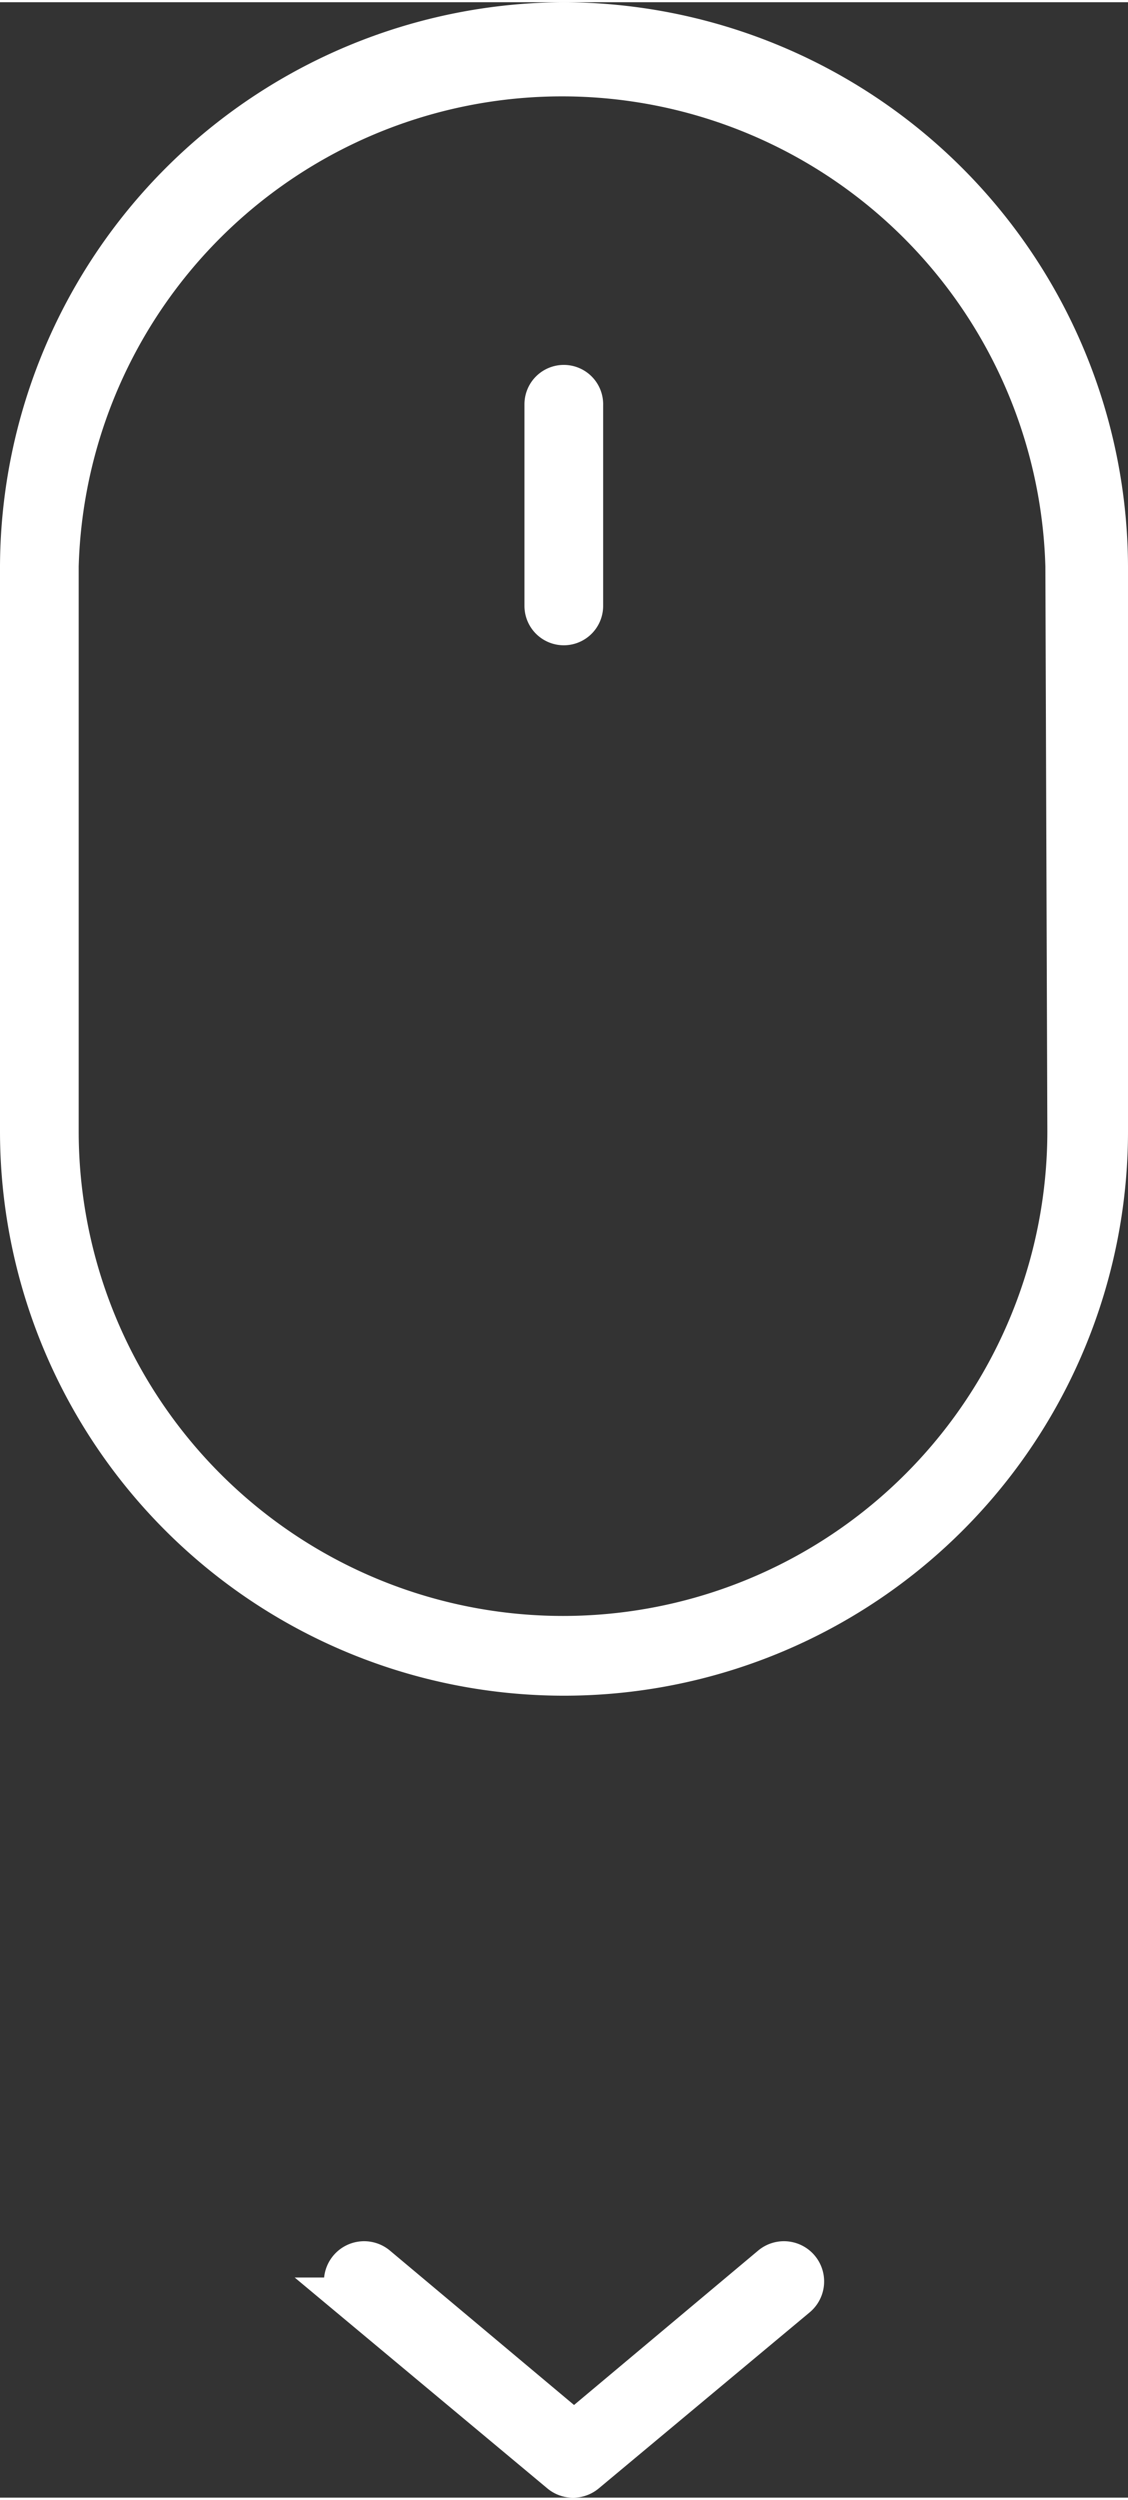
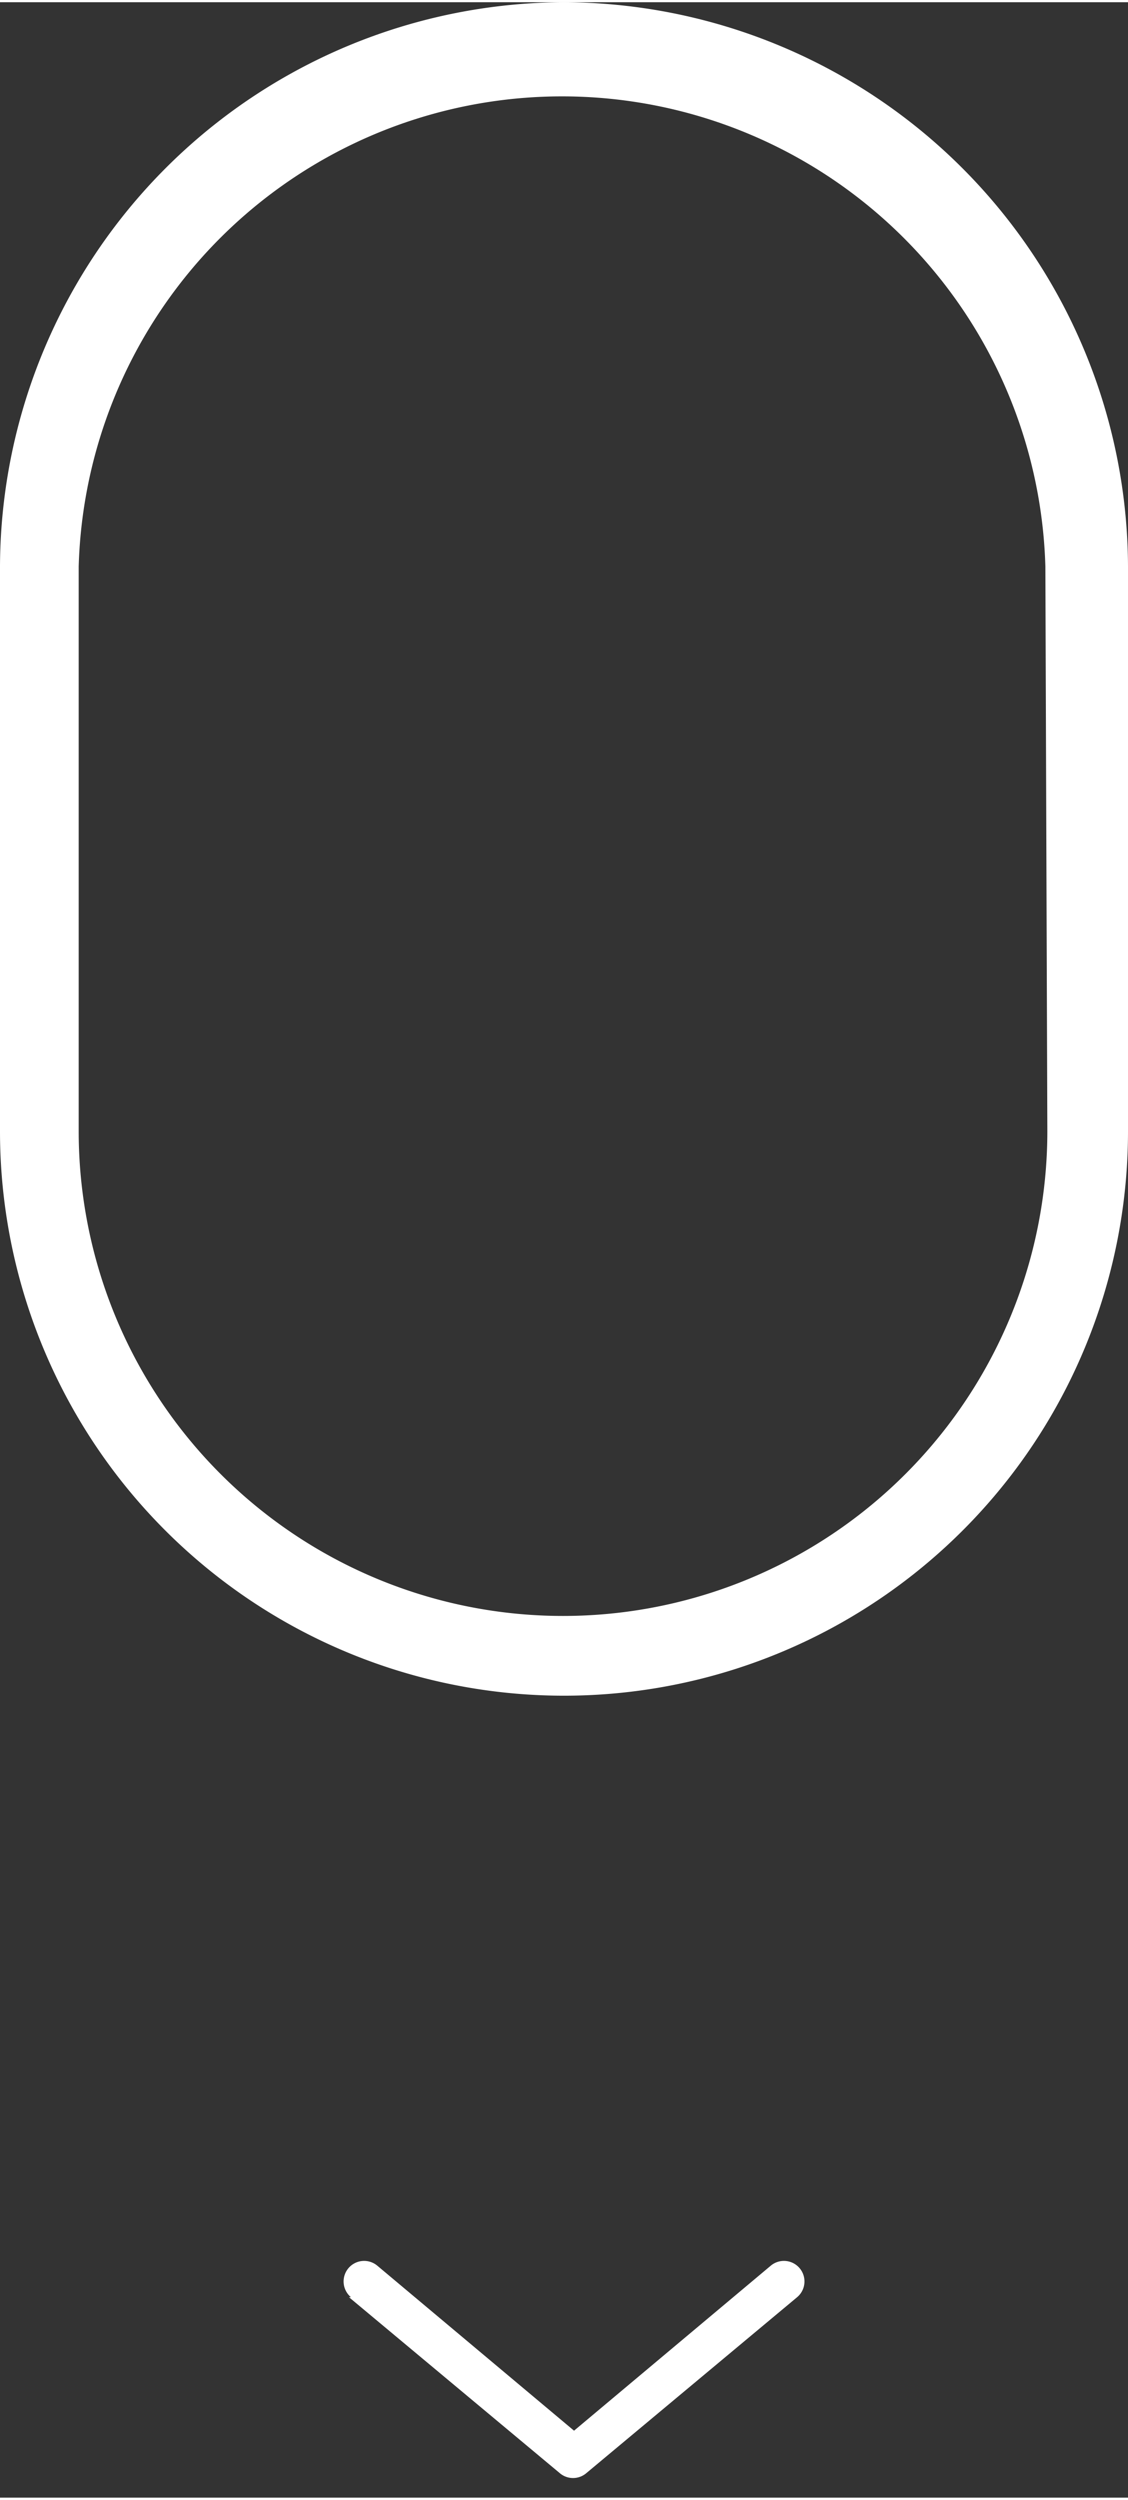
<svg xmlns="http://www.w3.org/2000/svg" id="Layer_1" width="28" height="62" data-name="Layer 1" viewBox="0 0 28.67 63.37">
  <rect x="0" y="0" width="28.67" height="63.37" fill="#333333" stroke="none" />
  <defs>
    <style>.cls-1{fill:#fff;}.cls-2{fill:none;stroke:#fff;stroke-miterlimit:10;}</style>
  </defs>
  <title>scroll-down</title>
  <path class="cls-1" d="M8.87,58.28l5.36,4.47a.52.52,0,0,0,.67,0l5.36-4.47a.52.52,0,0,0-.67-.8l-5,4.19-5-4.19a.52.52,0,0,0-.67.8Z" />
-   <path class="cls-2" d="M8.87,58.28l5.36,4.47a.52.52,0,0,0,.67,0l5.36-4.47a.52.52,0,0,0-.67-.8l-5,4.19-5-4.19a.52.52,0,0,0-.67.8Z" />
  <path class="cls-1" d="M14.33,0A14.38,14.38,0,0,0,0,14.33V28.67a14.33,14.33,0,0,0,28.67,0V14.33A14.38,14.38,0,0,0,14.33,0ZM26.62,28.67A12.29,12.29,0,0,1,2,28.67V14.33a12.29,12.29,0,0,1,24.57,0Z" />
-   <path class="cls-1" d="M14.33,9.21a1,1,0,0,0-1,1v5.12a1,1,0,0,0,2,0V10.24A1,1,0,0,0,14.33,9.21Z" />
</svg>